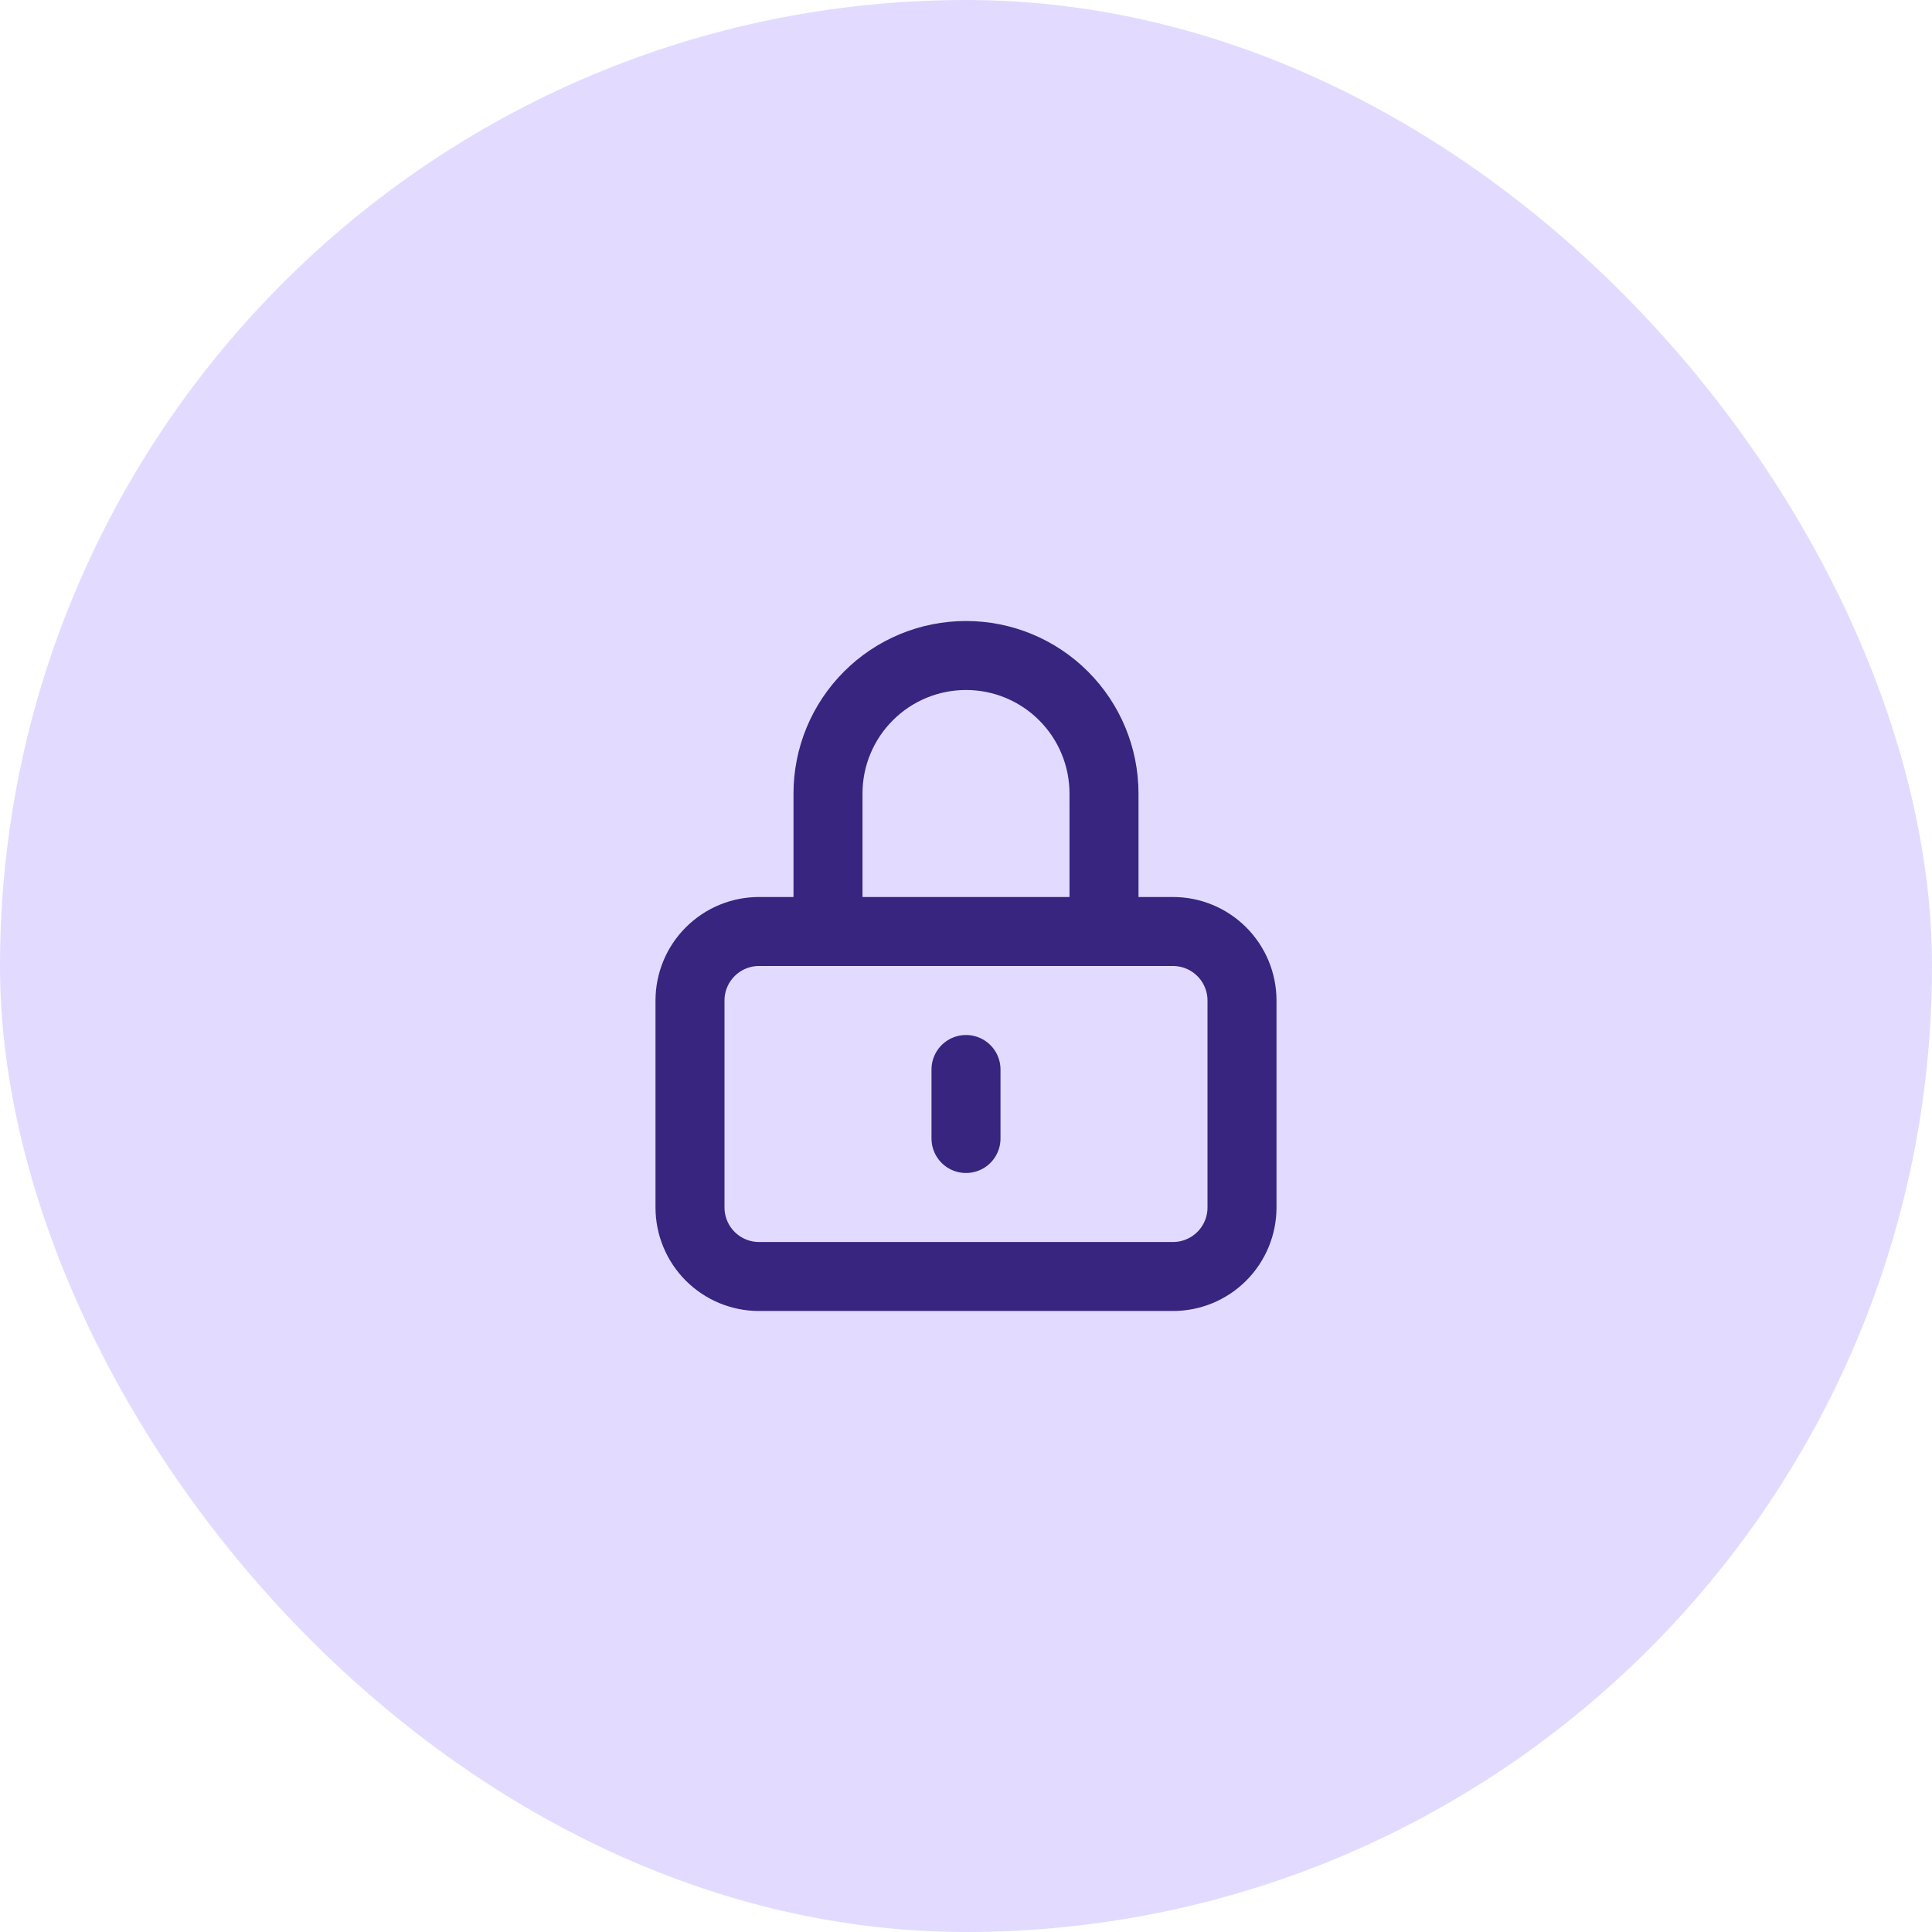
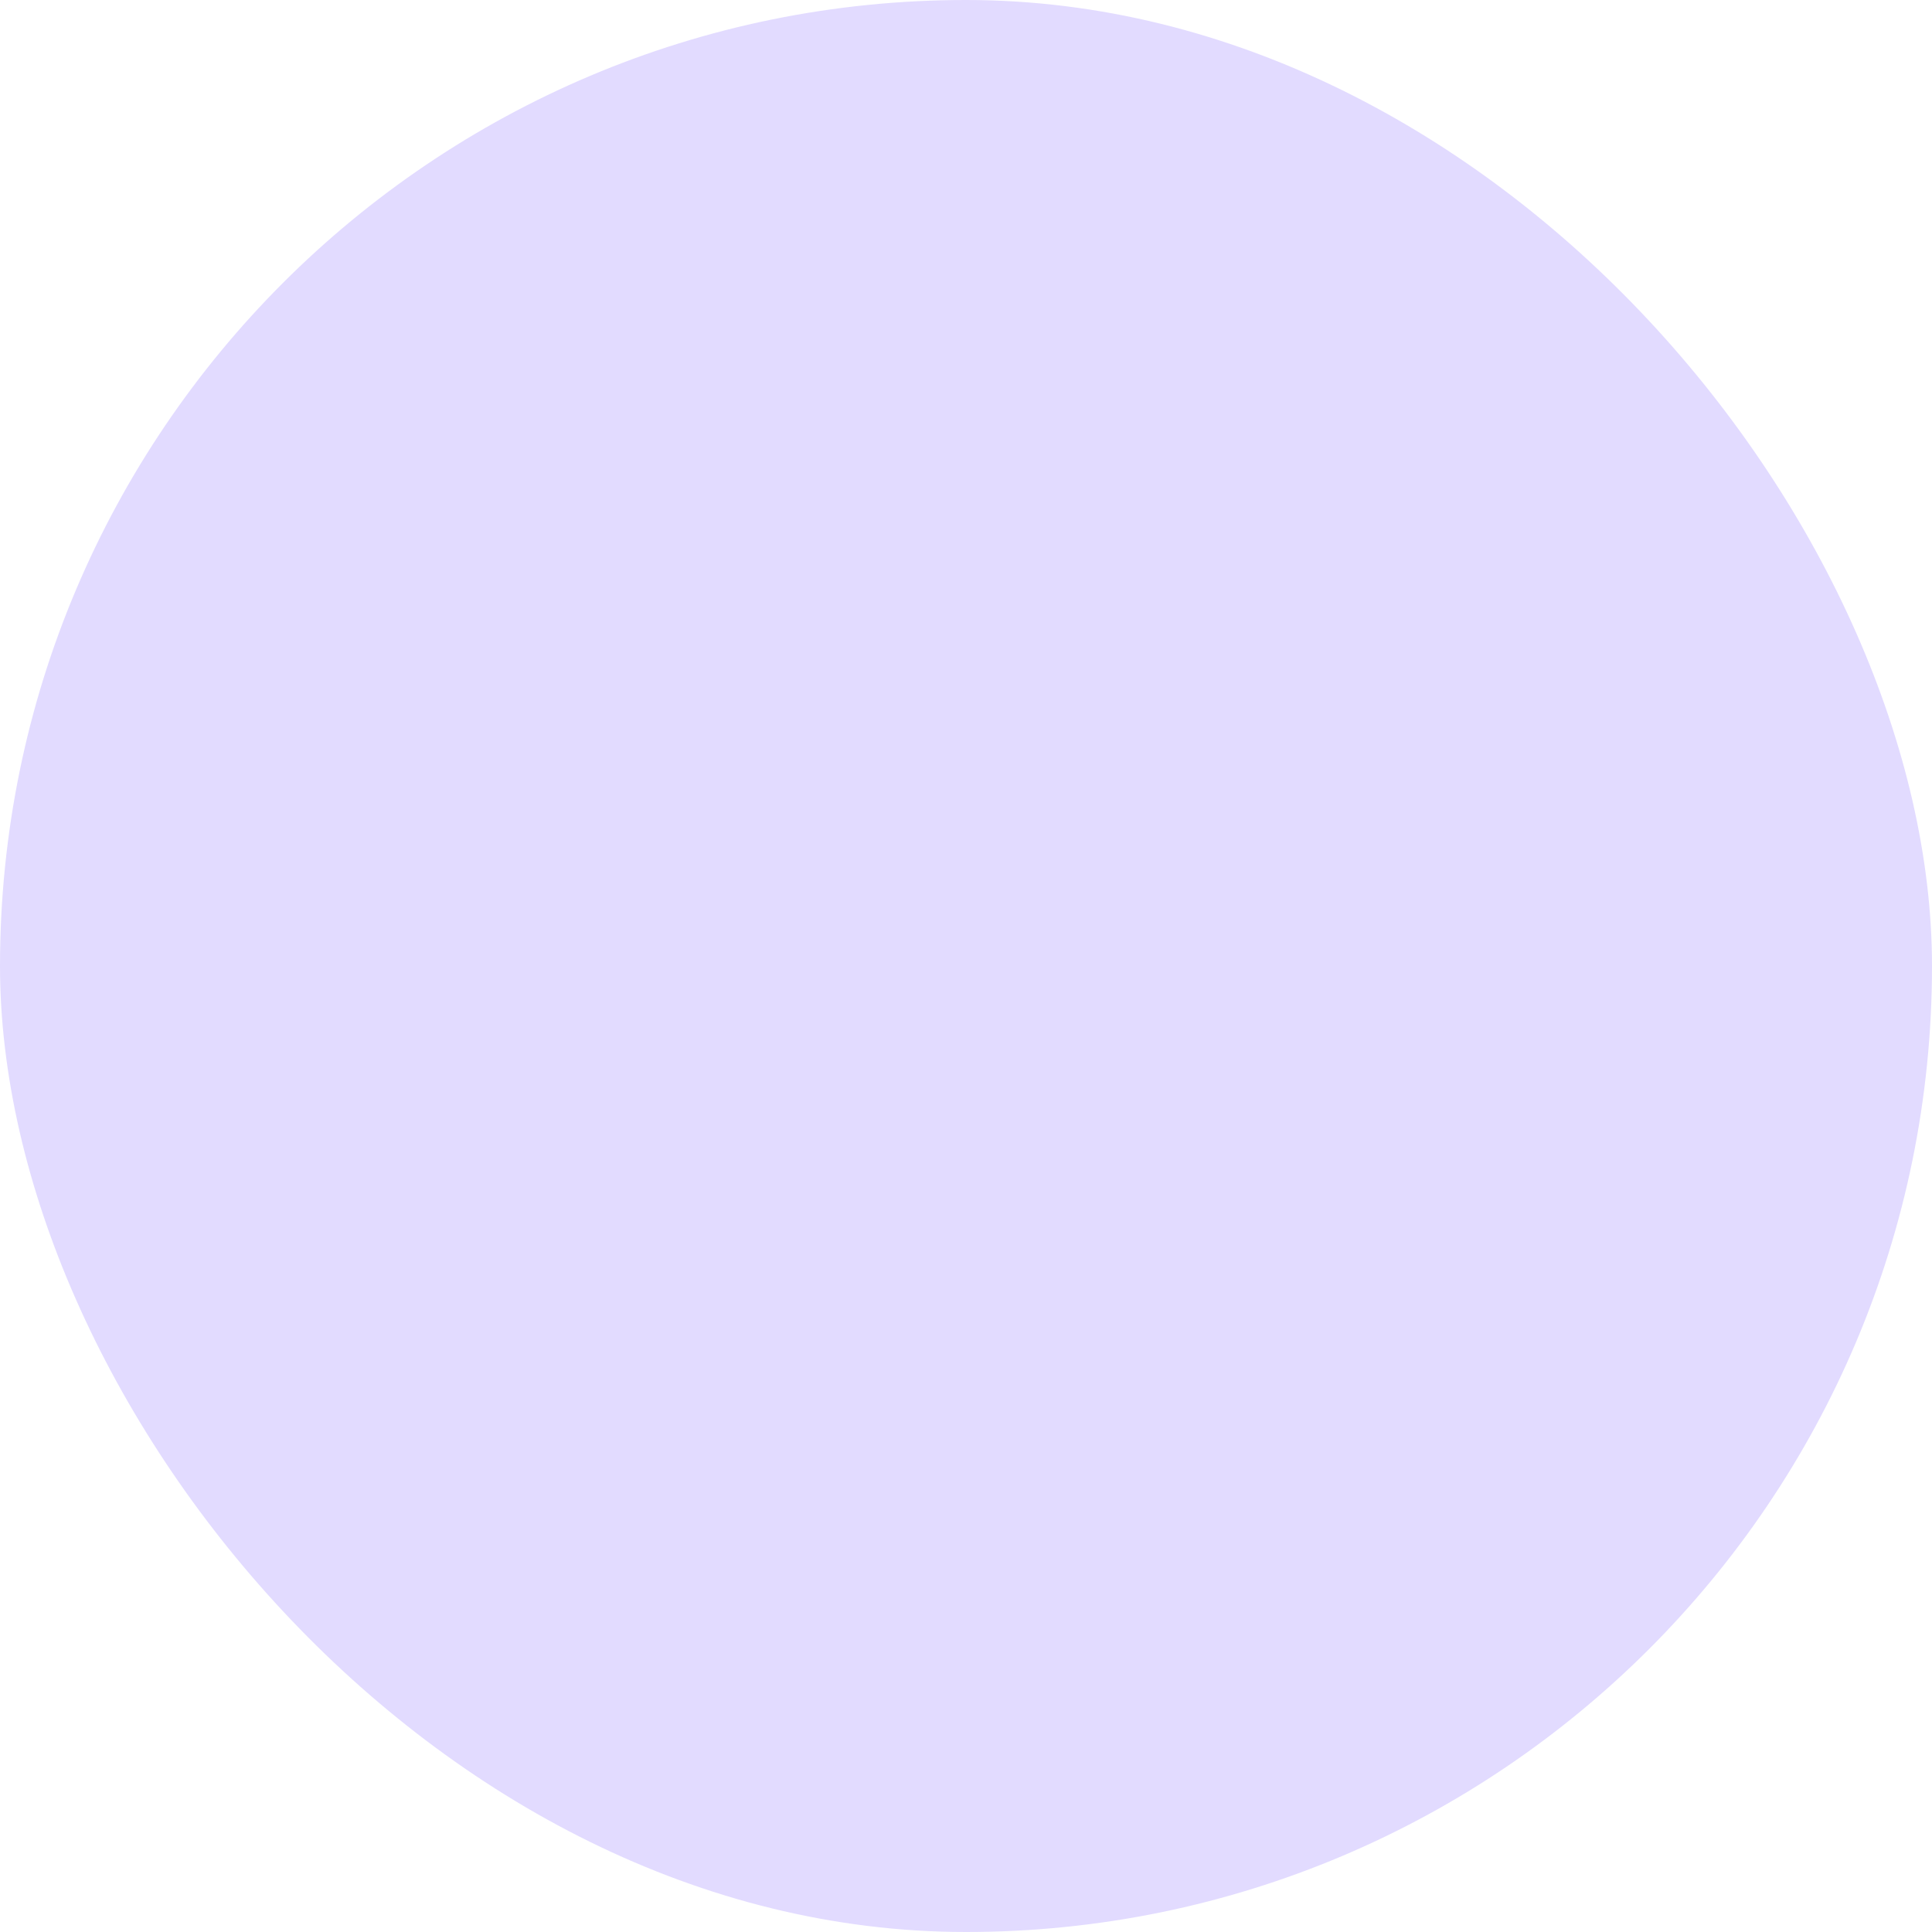
<svg xmlns="http://www.w3.org/2000/svg" width="56" height="56" viewBox="0 0 56 56" fill="none">
  <rect width="56" height="56" rx="28" fill="#E2DBFF" />
-   <path d="M28 31V33M22 37H34C34.53 37 35.039 36.789 35.414 36.414C35.789 36.039 36 35.53 36 35V29C36 28.47 35.789 27.961 35.414 27.586C35.039 27.211 34.53 27 34 27H22C21.47 27 20.961 27.211 20.586 27.586C20.211 27.961 20 28.47 20 29V35C20 35.53 20.211 36.039 20.586 36.414C20.961 36.789 21.47 37 22 37ZM32 27V23C32 21.939 31.579 20.922 30.828 20.172C30.078 19.421 29.061 19 28 19C26.939 19 25.922 19.421 25.172 20.172C24.421 20.922 24 21.939 24 23V27H32Z" stroke="#372580" stroke-width="2" stroke-linecap="round" stroke-linejoin="round" />
</svg>